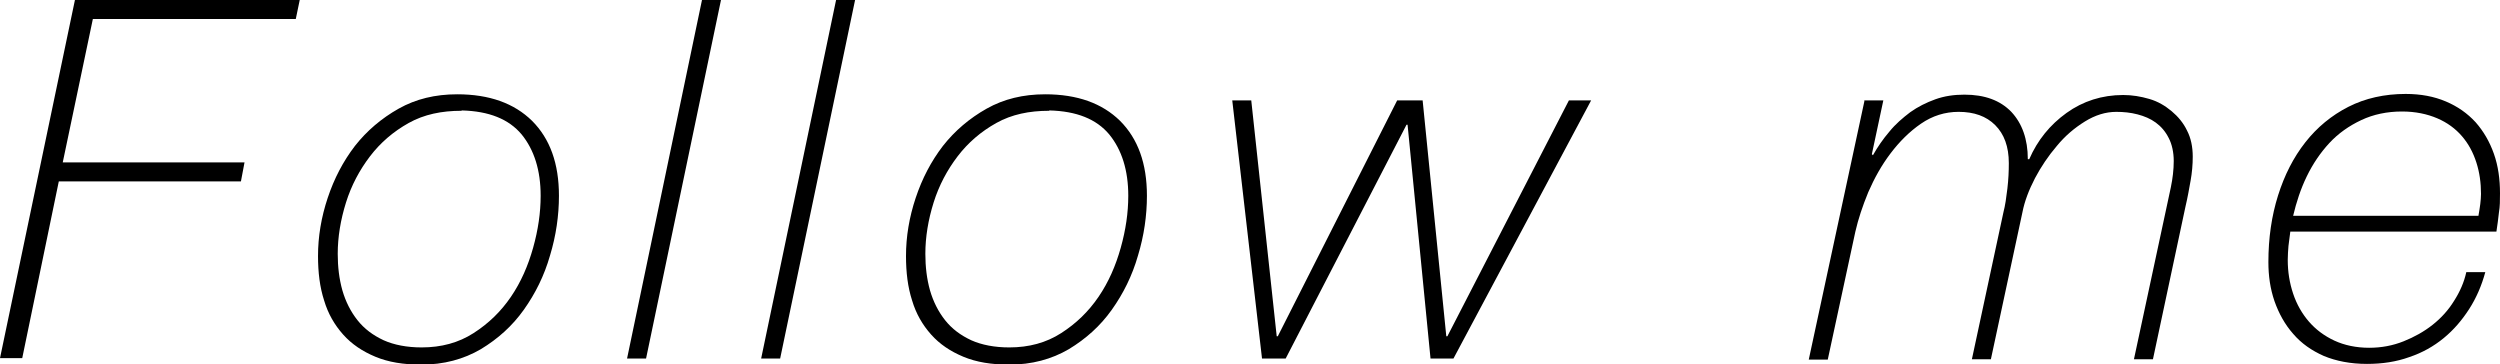
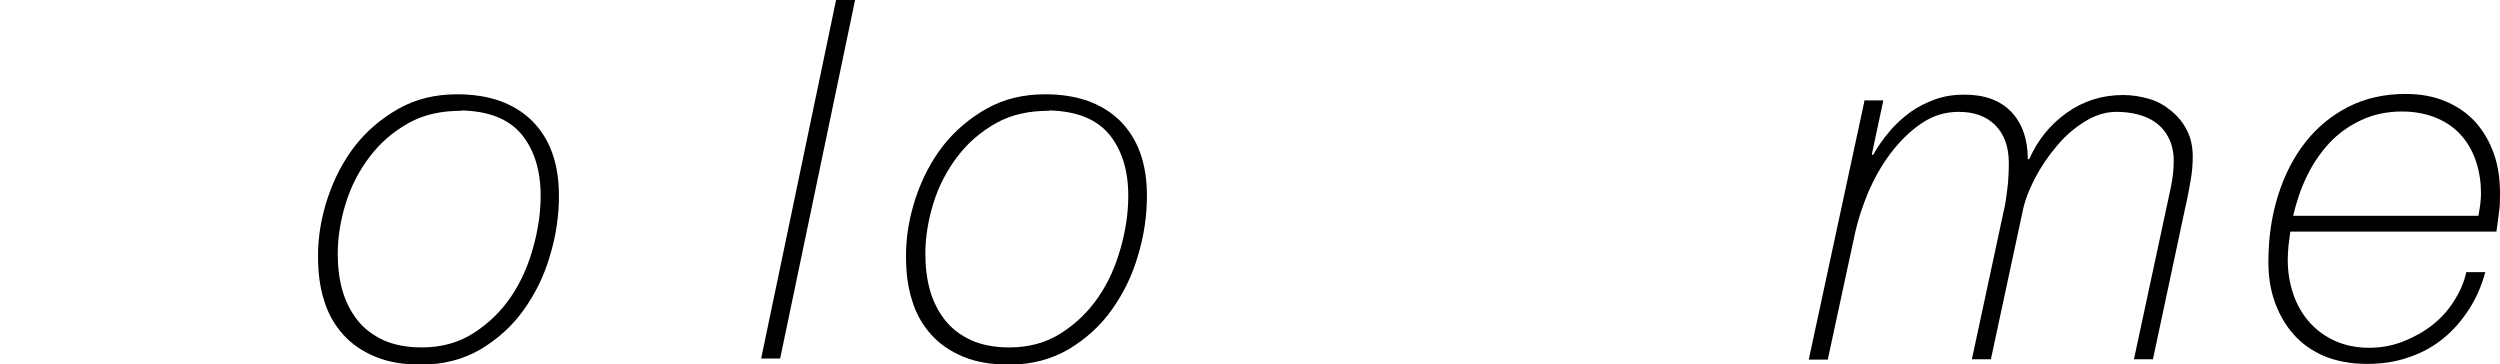
<svg xmlns="http://www.w3.org/2000/svg" viewBox="0 0 69.73 10.16">
-   <path d="m2.09 0h6.27l-.11.53h-5.66l-.84 4h5.07l-.1.53h-5.08l-1.02 4.93h-.62z" />
  <path d="m12.75 2.63c.9 0 1.59.25 2.09.74.5.5.75 1.19.75 2.09 0 .55-.08 1.11-.25 1.67-.16.56-.41 1.06-.73 1.51s-.72.81-1.2 1.1c-.48.28-1.03.43-1.66.43-.5 0-.92-.07-1.28-.22s-.66-.35-.9-.62-.42-.58-.53-.95c-.12-.37-.17-.78-.17-1.24 0-.54.09-1.08.27-1.62s.43-1.02.76-1.45c.33-.42.74-.77 1.22-1.04s1.02-.4 1.63-.4zm.12.46c-.55 0-1.04.1-1.47.34s-.79.55-1.08.93-.52.81-.67 1.29-.23.96-.23 1.43c0 .36.04.7.13 1.02.09.31.23.59.42.83s.43.42.73.56c.29.13.65.2 1.06.2.55 0 1.03-.13 1.45-.4s.76-.6 1.04-1.01.48-.87.62-1.37.21-.98.21-1.45c0-.71-.18-1.28-.53-1.71-.36-.43-.91-.65-1.67-.67z" />
-   <path d="m19.58 0h.53l-2.09 10h-.53z" />
  <path d="m23.32 0h.53l-2.09 10h-.53z" />
  <path d="m29.15 2.63c.9 0 1.59.25 2.09.74.5.5.75 1.19.75 2.09 0 .55-.08 1.11-.25 1.67-.16.56-.41 1.06-.73 1.51s-.72.81-1.2 1.1c-.48.28-1.03.43-1.66.43-.5 0-.92-.07-1.28-.22s-.66-.35-.9-.62-.42-.58-.53-.95c-.12-.37-.17-.78-.17-1.24 0-.54.09-1.08.27-1.62s.43-1.02.76-1.45c.33-.42.74-.77 1.22-1.04s1.02-.4 1.63-.4zm.11.46c-.55 0-1.04.1-1.47.34s-.79.55-1.08.93-.52.81-.67 1.29-.23.96-.23 1.43c0 .36.04.7.13 1.02.09.31.23.59.42.83s.43.42.73.56c.29.13.65.2 1.06.2.55 0 1.03-.13 1.45-.4s.76-.6 1.04-1.01.48-.87.62-1.37.21-.98.21-1.45c0-.71-.18-1.28-.53-1.71-.36-.43-.91-.65-1.67-.67z" />
-   <path d="m34.37 2.8h.53l.71 6.58h.03l3.33-6.58h.71l.66 6.58h.03l3.39-6.58h.62l-3.84 7.2h-.64l-.64-6.52h-.03l-3.37 6.52h-.66z" />
  <path d="m52 2.8h.53l-.32 1.5.03.03c.13-.23.28-.45.46-.66.17-.21.37-.38.58-.54.21-.15.45-.27.7-.36s.52-.13.81-.13c.57 0 1 .16 1.31.48.3.32.46.76.46 1.32h.04c.23-.53.58-.96 1.04-1.29s.99-.5 1.58-.5c.25 0 .49.04.73.11s.44.19.62.34.33.33.43.54c.11.21.16.46.16.73 0 .22-.02.45-.06.67s-.08.46-.14.71l-.91 4.27h-.53l.91-4.24c.03-.13.07-.32.12-.56s.08-.49.08-.73-.05-.47-.14-.64c-.09-.18-.21-.32-.36-.43s-.32-.18-.51-.23-.39-.07-.59-.07c-.3 0-.59.09-.88.27s-.55.4-.78.68c-.24.28-.44.58-.61.9-.17.33-.29.64-.35.95l-.88 4.1h-.53l.88-4.1c.05-.19.08-.41.11-.66s.04-.49.04-.71c0-.46-.13-.81-.38-1.06s-.59-.37-1.02-.37c-.38 0-.73.11-1.05.33s-.6.5-.85.83-.45.69-.62 1.08c-.16.39-.28.75-.36 1.1l-.77 3.57h-.53l1.55-7.2z" />
  <path d="m63.88 6.47c-.02.13-.03.26-.05.39-.01.13-.02.26-.02.39 0 .33.05.64.15.94s.25.56.44.78.43.4.71.53.61.2.97.2c.34 0 .66-.06.96-.18s.57-.27.81-.46.44-.41.6-.67c.16-.25.28-.52.34-.8h.53c-.1.37-.25.72-.45 1.03s-.43.58-.71.81-.6.41-.96.53c-.36.13-.75.19-1.18.19-.46 0-.86-.08-1.2-.22-.34-.15-.63-.35-.86-.62-.23-.26-.4-.57-.52-.91-.12-.35-.17-.71-.17-1.09 0-.67.09-1.29.27-1.86s.43-1.06.76-1.48.73-.75 1.2-.99 1.01-.36 1.6-.36c.42 0 .79.07 1.12.21s.6.33.83.58c.22.25.39.54.51.88s.17.71.17 1.1c0 .19 0 .37-.03.54-.02.17-.04.35-.07.53h-5.75zm5.25-.46c.02-.12.04-.23.05-.32s.02-.19.02-.28c0-.31-.04-.6-.13-.88s-.22-.52-.4-.73-.41-.38-.69-.5-.61-.19-.98-.19c-.42 0-.8.08-1.14.24s-.64.37-.89.64-.46.58-.63.93-.29.72-.38 1.1h5.17z" />
</svg>